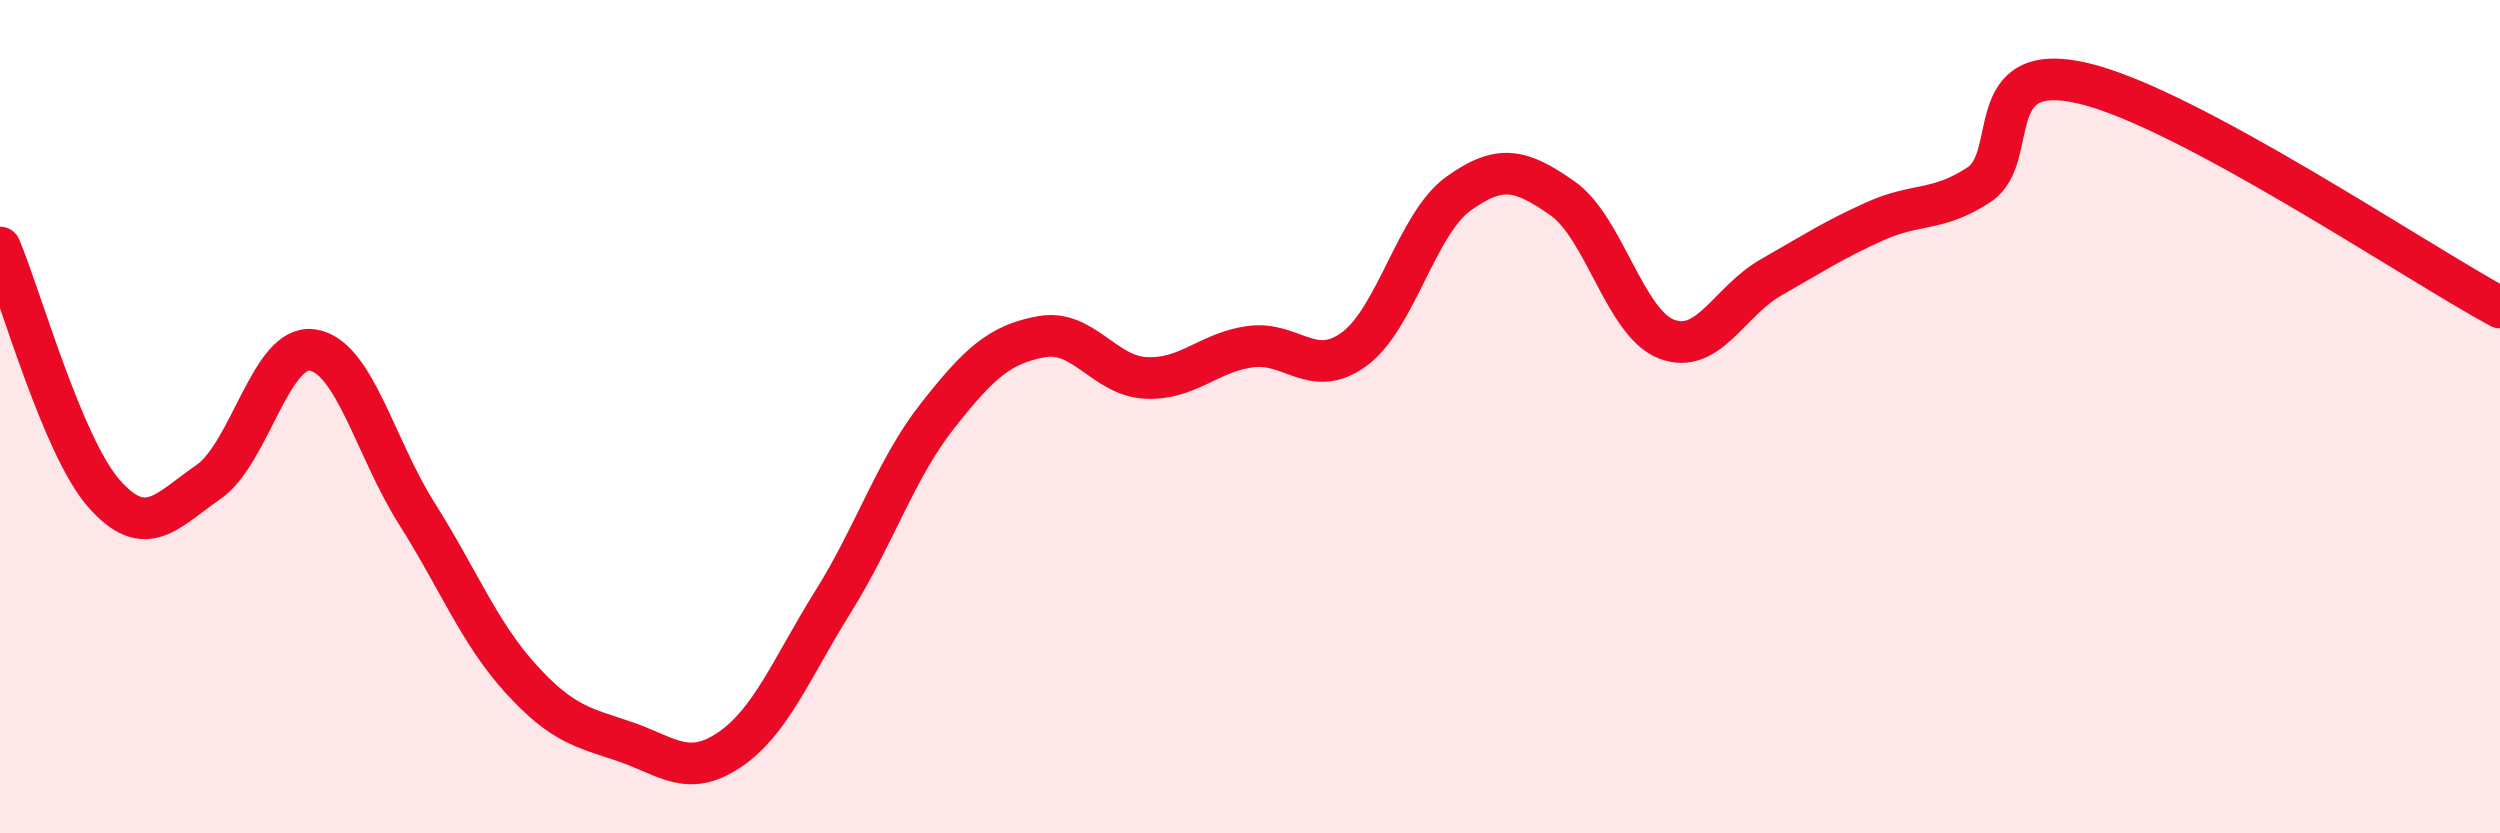
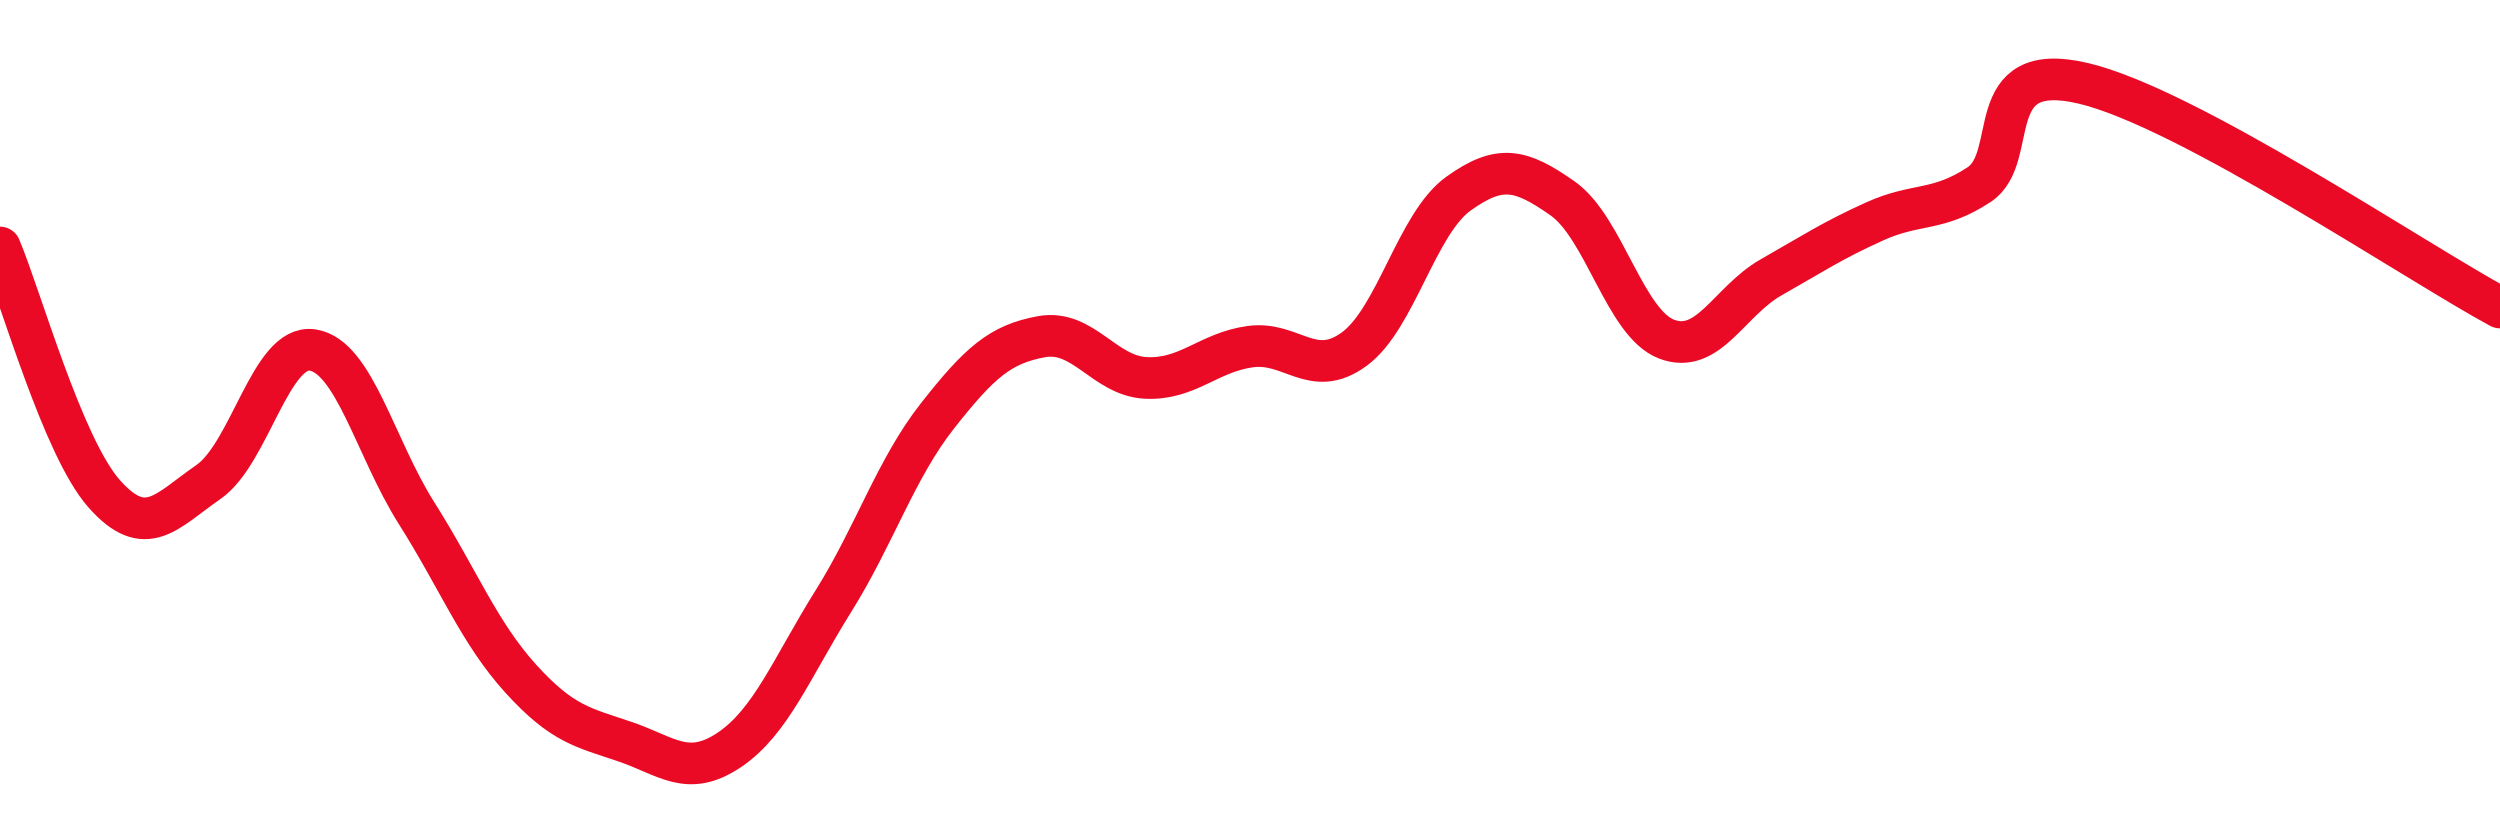
<svg xmlns="http://www.w3.org/2000/svg" width="60" height="20" viewBox="0 0 60 20">
-   <path d="M 0,5.94 C 0.5,7.12 1.5,10.72 2.5,11.85 C 3.5,12.98 4,12.26 5,11.57 C 6,10.88 6.5,8.25 7.5,8.4 C 8.5,8.55 9,10.74 10,12.32 C 11,13.9 11.5,15.19 12.5,16.29 C 13.5,17.39 14,17.46 15,17.8 C 16,18.14 16.5,18.67 17.5,18 C 18.5,17.33 19,16.03 20,14.43 C 21,12.83 21.5,11.25 22.5,9.98 C 23.5,8.71 24,8.26 25,8.08 C 26,7.9 26.5,9.02 27.5,9.07 C 28.5,9.12 29,8.46 30,8.32 C 31,8.18 31.5,9.11 32.5,8.38 C 33.5,7.65 34,5.37 35,4.65 C 36,3.93 36.5,4.06 37.5,4.76 C 38.5,5.46 39,7.76 40,8.14 C 41,8.52 41.5,7.23 42.5,6.66 C 43.5,6.09 44,5.76 45,5.31 C 46,4.86 46.5,5.09 47.5,4.43 C 48.5,3.77 47.5,1.41 50,2 C 52.5,2.59 58,6.3 60,7.38L60 20L0 20Z" fill="#EB0A25" opacity="0.1" stroke-linecap="round" stroke-linejoin="round" />
  <path d="M 0,5.94 C 0.5,7.12 1.5,10.72 2.5,11.85 C 3.5,12.98 4,12.26 5,11.57 C 6,10.88 6.5,8.25 7.5,8.4 C 8.5,8.55 9,10.74 10,12.32 C 11,13.9 11.5,15.19 12.5,16.29 C 13.5,17.39 14,17.46 15,17.8 C 16,18.14 16.5,18.67 17.5,18 C 18.5,17.33 19,16.03 20,14.43 C 21,12.83 21.5,11.25 22.5,9.98 C 23.5,8.71 24,8.26 25,8.08 C 26,7.9 26.5,9.02 27.5,9.07 C 28.5,9.12 29,8.46 30,8.32 C 31,8.18 31.5,9.11 32.5,8.38 C 33.5,7.65 34,5.37 35,4.65 C 36,3.93 36.5,4.06 37.5,4.76 C 38.5,5.46 39,7.76 40,8.14 C 41,8.52 41.5,7.23 42.5,6.66 C 43.5,6.09 44,5.76 45,5.31 C 46,4.86 46.5,5.09 47.5,4.43 C 48.5,3.77 47.5,1.41 50,2 C 52.5,2.59 58,6.3 60,7.38" stroke="#EB0A25" stroke-width="1" fill="none" stroke-linecap="round" stroke-linejoin="round" />
</svg>